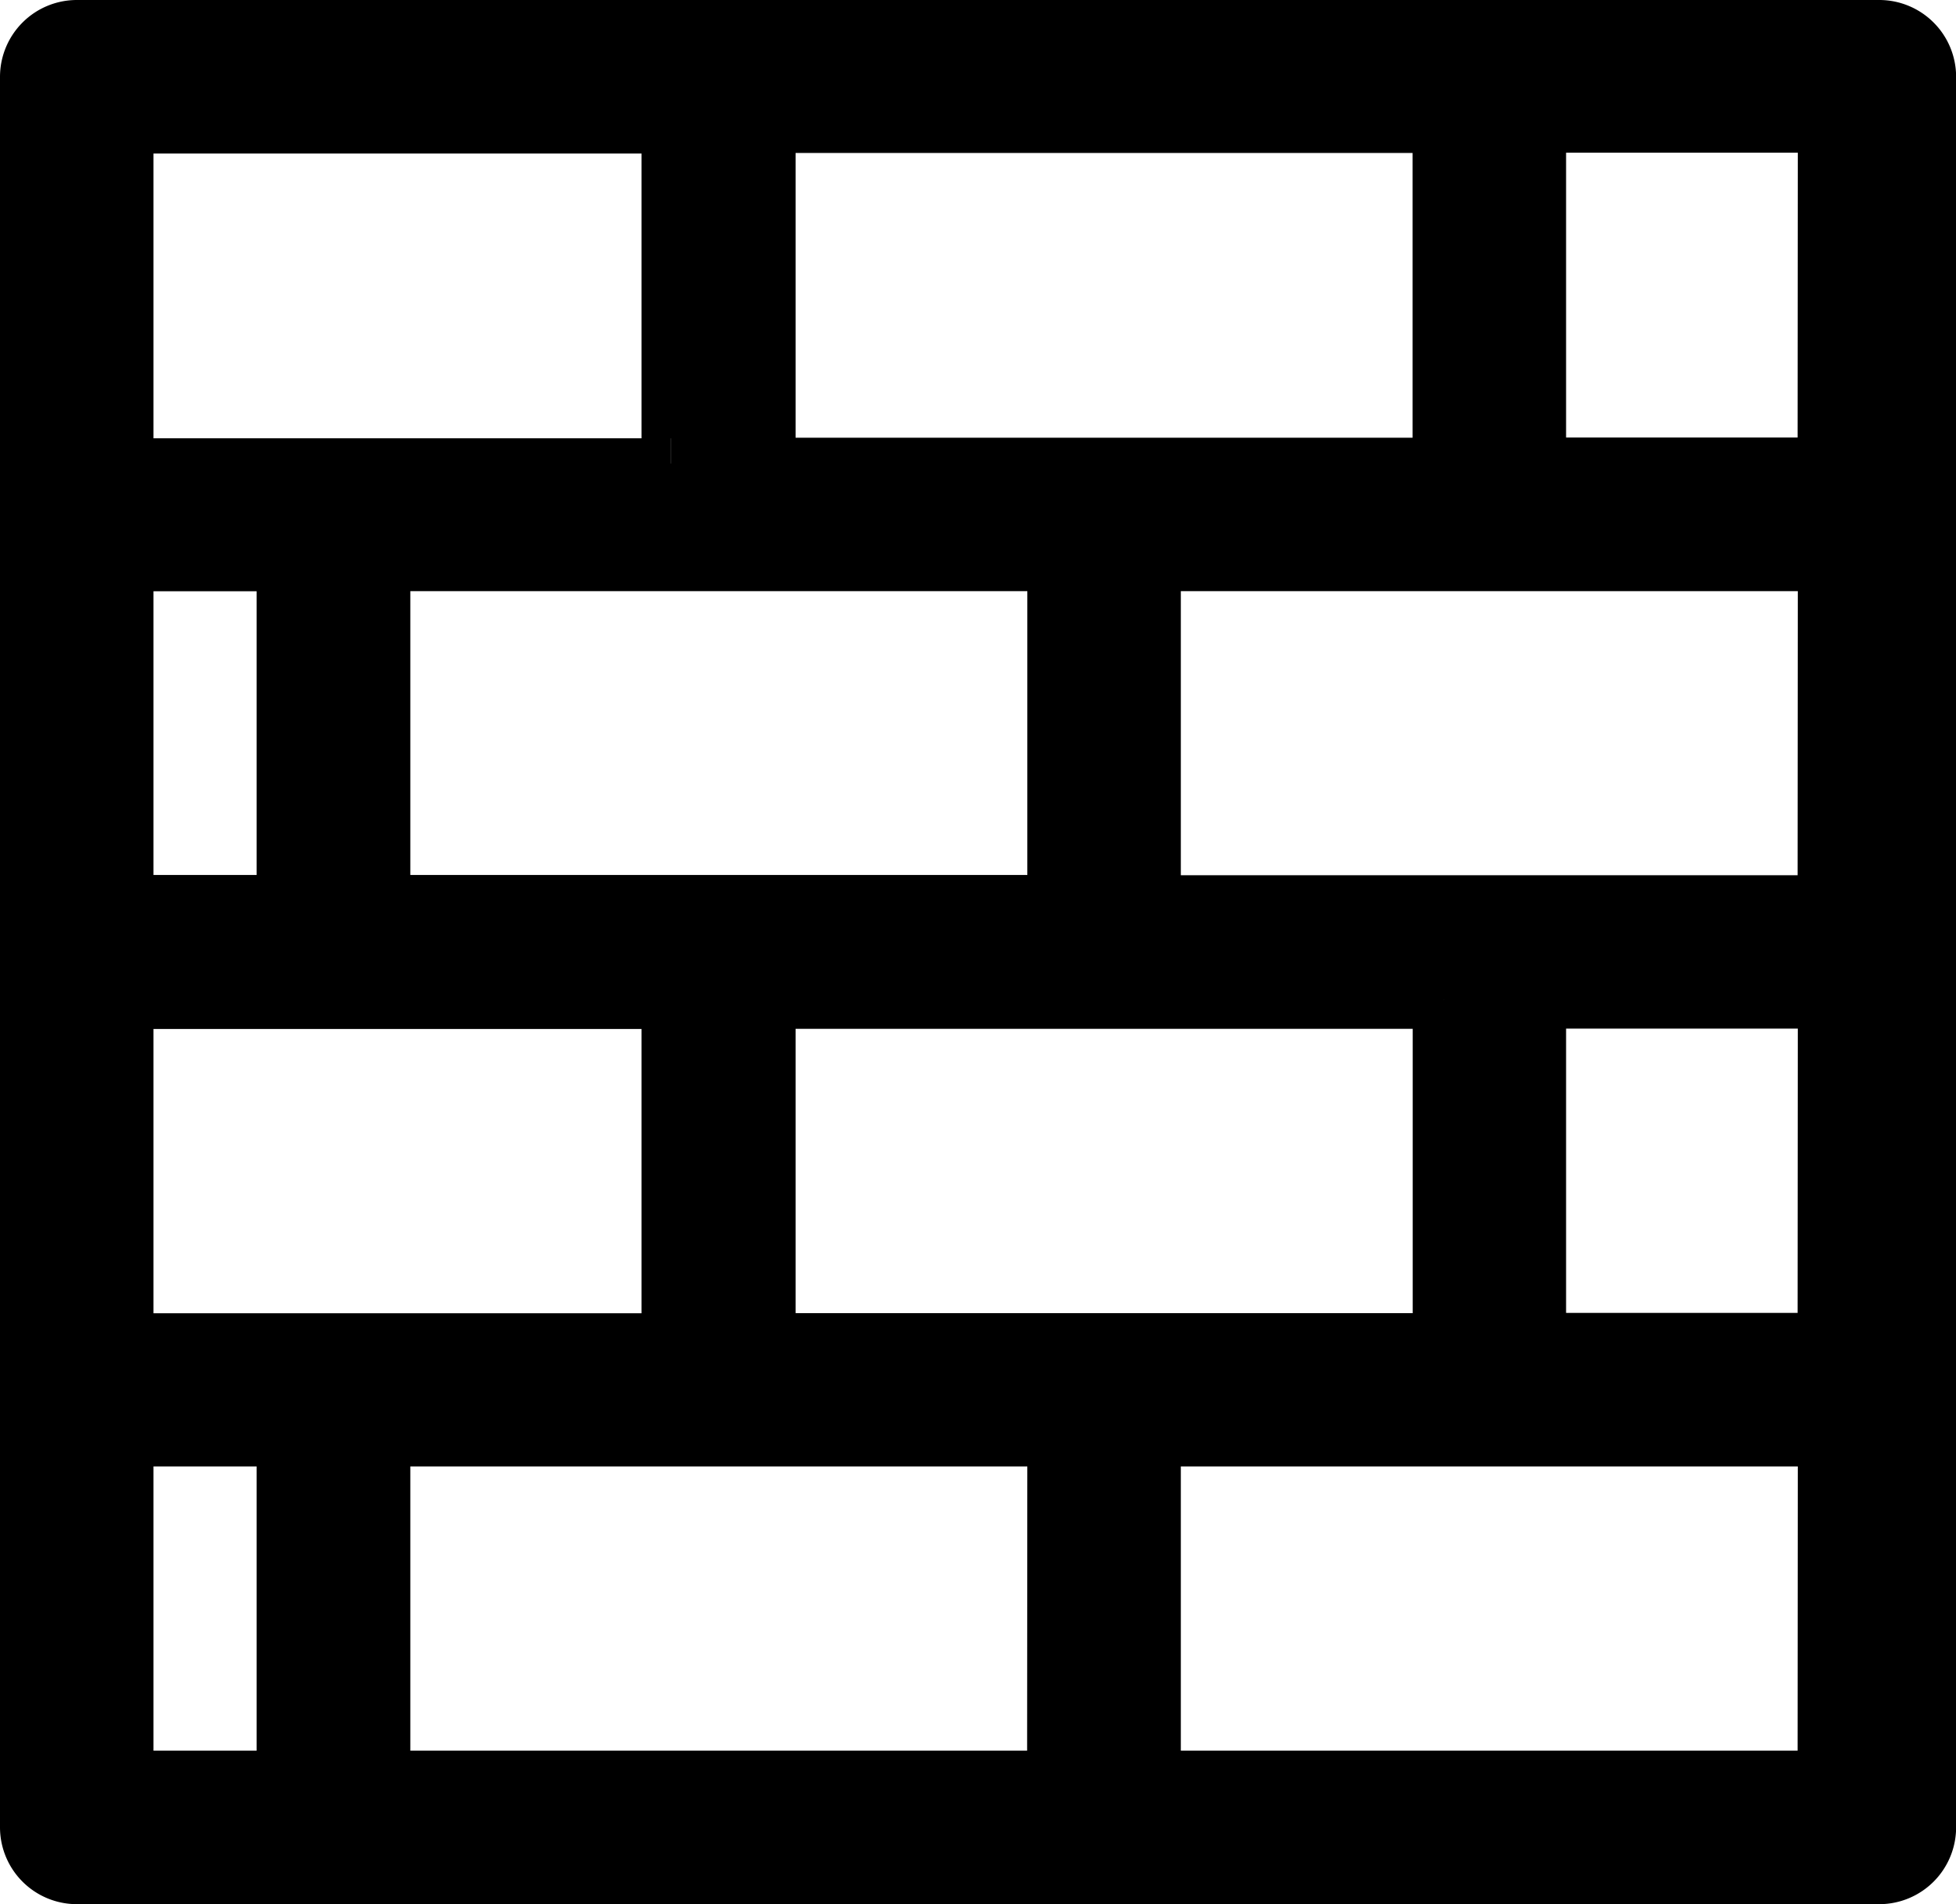
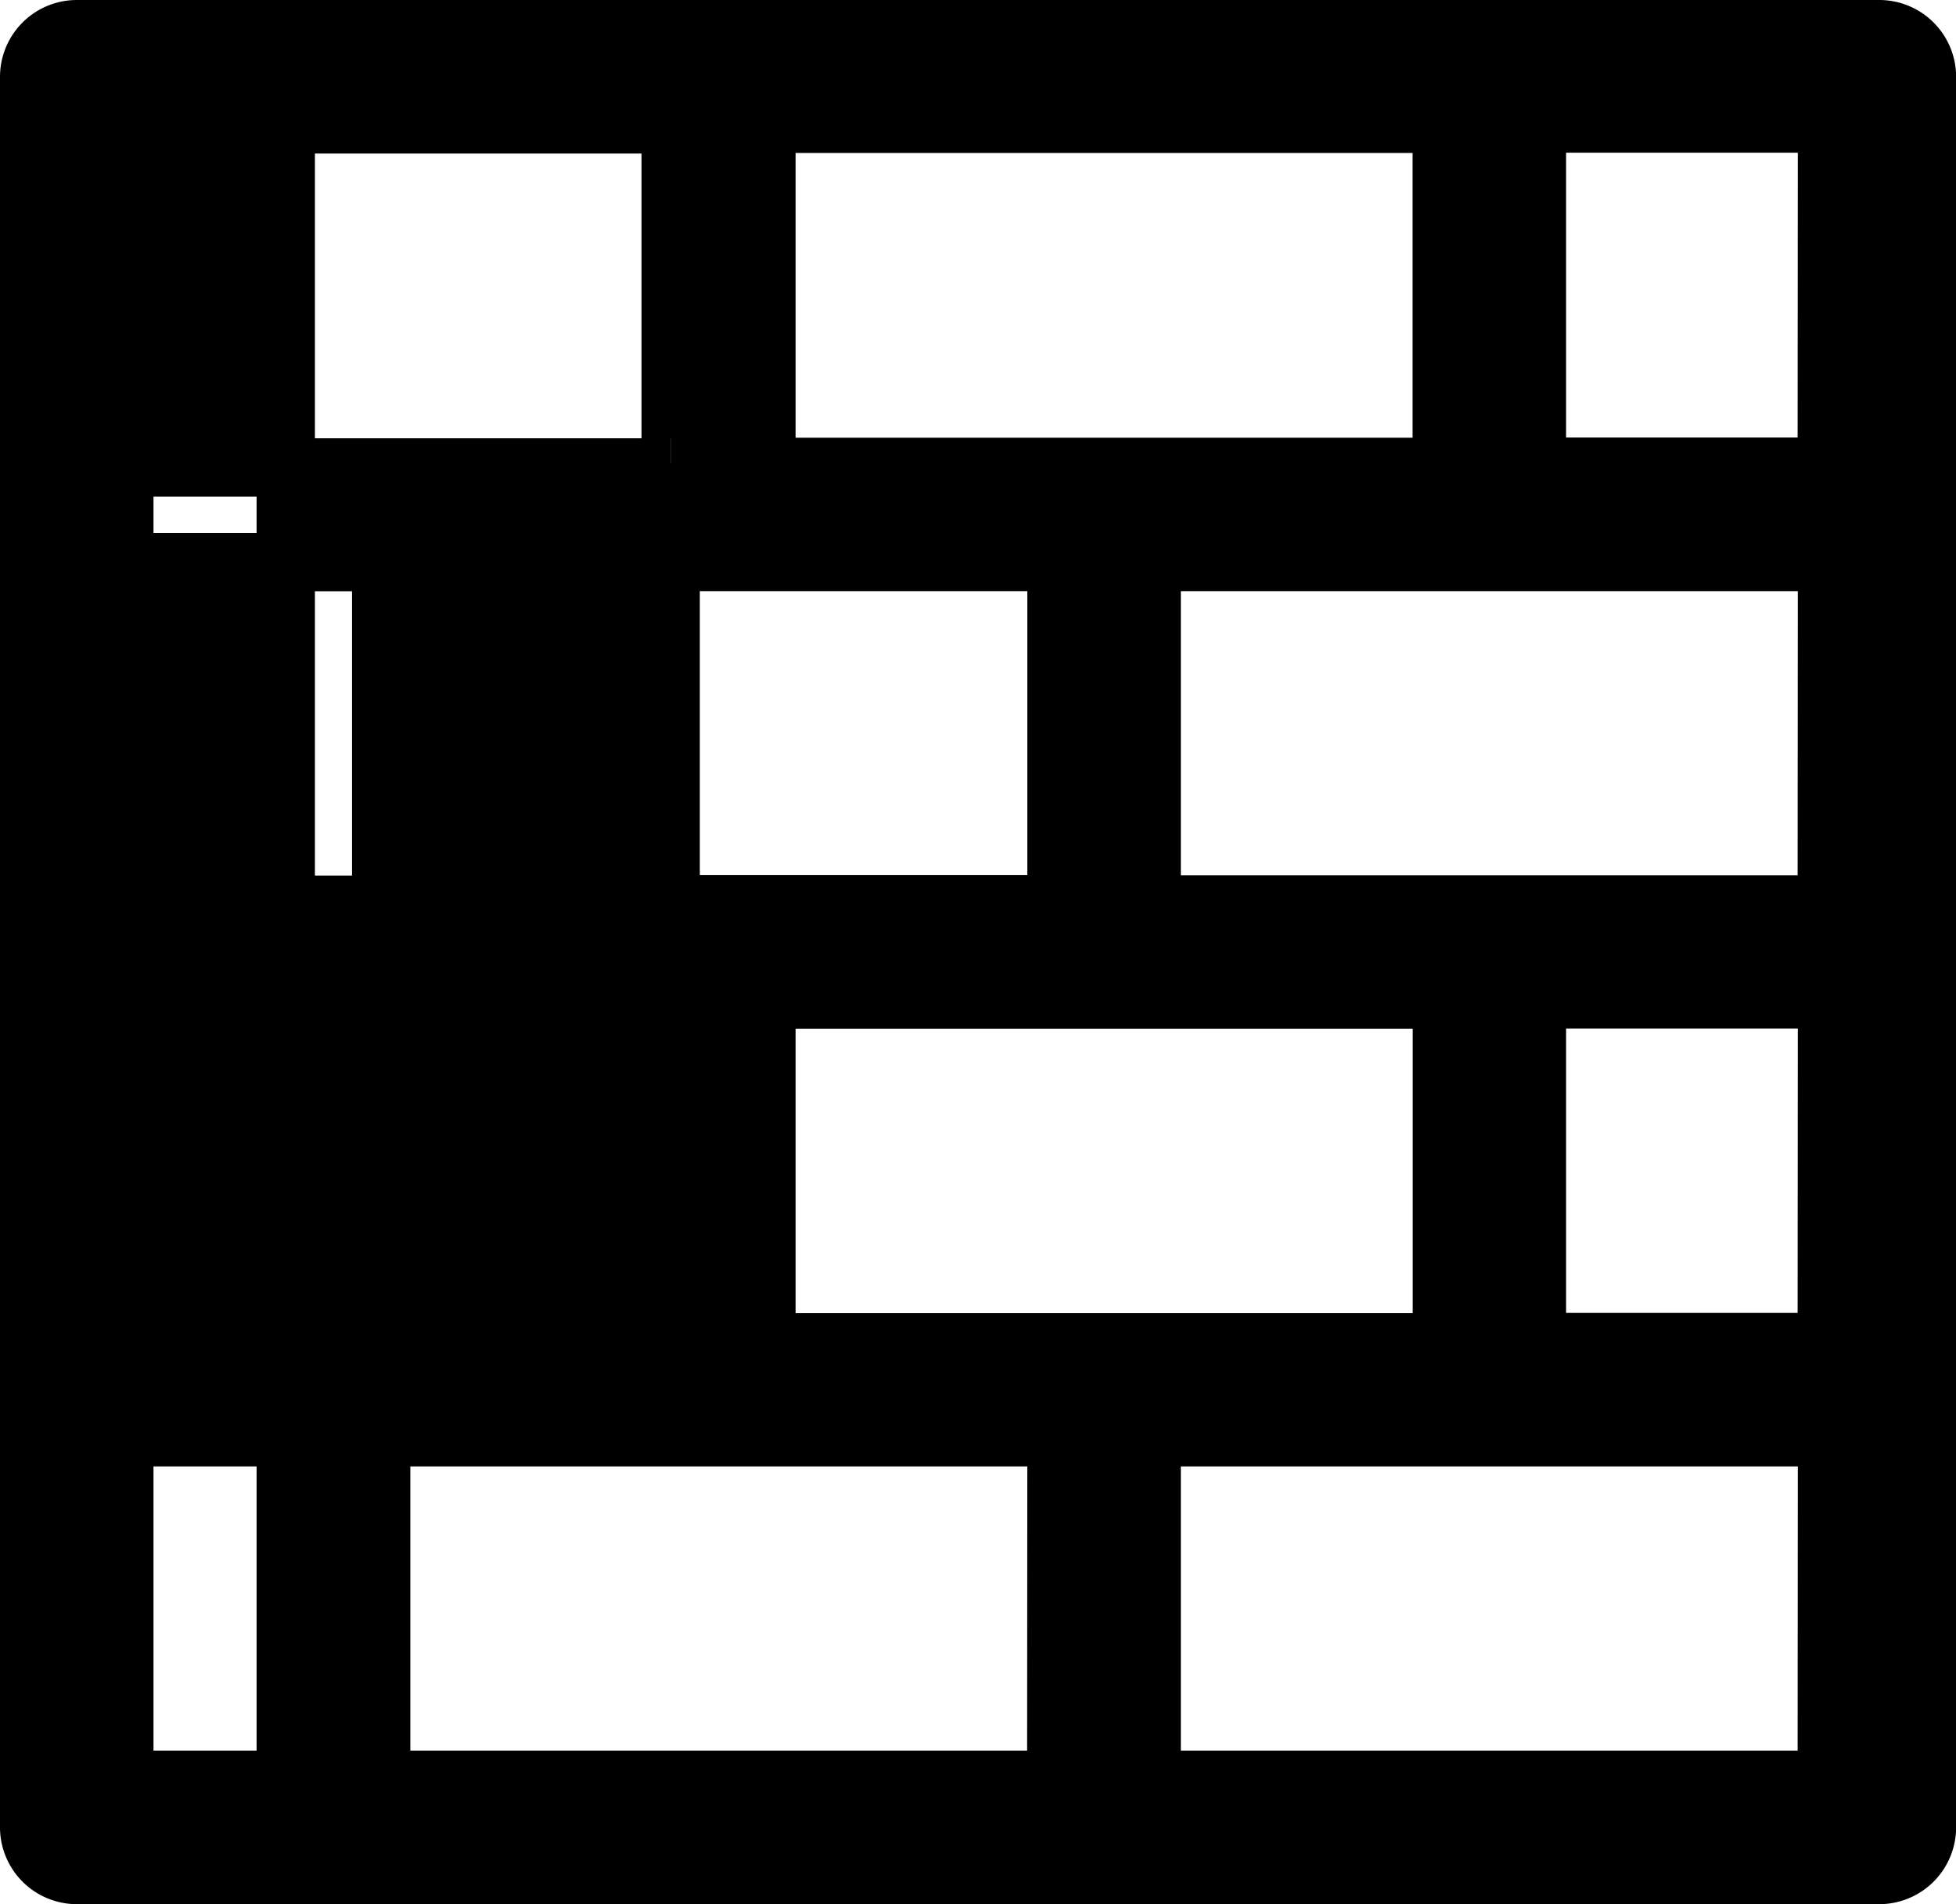
<svg xmlns="http://www.w3.org/2000/svg" width="16.77" height="16.322" viewBox="0 0 16.77 16.322">
  <g id="brickwall_845059" transform="translate(0.25 0.25)">
    <g id="Grupo_5" data-name="Grupo 5">
-       <path id="Trazado_59" data-name="Trazado 59" d="M15.863,5.5H.408A.409.409,0,0,0,0,5.908V20.914a.409.409,0,0,0,.408.408H15.863a.409.409,0,0,0,.408-.408V5.908A.409.409,0,0,0,15.863,5.5ZM6.321,9.211v-2.9h5.79v2.9a.072.072,0,0,0,.016.041H6.312A.145.145,0,0,0,6.321,9.211Zm-.008,4.608h5.815a.145.145,0,0,0-.016.037v2.9H6.321v-2.9A.119.119,0,0,0,6.312,13.819ZM8.808,13H3.018V10.067h5.79ZM.816,6.316H5.5v2.9c0,.012-.008.041,0,.041H.816Zm0,3.752H2.2V13H.816Zm0,3.752H5.5a.316.316,0,0,1,0,.037v2.9H.816ZM2.2,20.506H.816V17.57H2.2Zm6.606,0H3.018V17.57h5.79Zm6.606,0H9.624V17.57h5.79Zm0-3.752H12.927v-2.9l.012-.037h2.475Zm0-3.752H9.624V10.067h5.79Zm0-3.752H12.939c0-.012-.008-.029-.012-.041v-2.9h2.487Z" transform="translate(0 -5.5)" stroke="#000" stroke-width="0.5" />
+       <path id="Trazado_59" data-name="Trazado 59" d="M15.863,5.5H.408A.409.409,0,0,0,0,5.908V20.914a.409.409,0,0,0,.408.408H15.863a.409.409,0,0,0,.408-.408V5.908A.409.409,0,0,0,15.863,5.5ZM6.321,9.211v-2.9h5.79v2.9a.072.072,0,0,0,.016.041H6.312A.145.145,0,0,0,6.321,9.211Zm-.008,4.608h5.815a.145.145,0,0,0-.016.037v2.9H6.321v-2.9A.119.119,0,0,0,6.312,13.819ZM8.808,13H3.018V10.067h5.79ZM.816,6.316H5.5v2.9c0,.012-.008.041,0,.041H.816ZH2.2V13H.816Zm0,3.752H5.5a.316.316,0,0,1,0,.037v2.9H.816ZM2.2,20.506H.816V17.57H2.2Zm6.606,0H3.018V17.57h5.79Zm6.606,0H9.624V17.57h5.79Zm0-3.752H12.927v-2.9l.012-.037h2.475Zm0-3.752H9.624V10.067h5.79Zm0-3.752H12.939c0-.012-.008-.029-.012-.041v-2.9h2.487Z" transform="translate(0 -5.5)" stroke="#000" stroke-width="0.5" />
    </g>
  </g>
</svg>